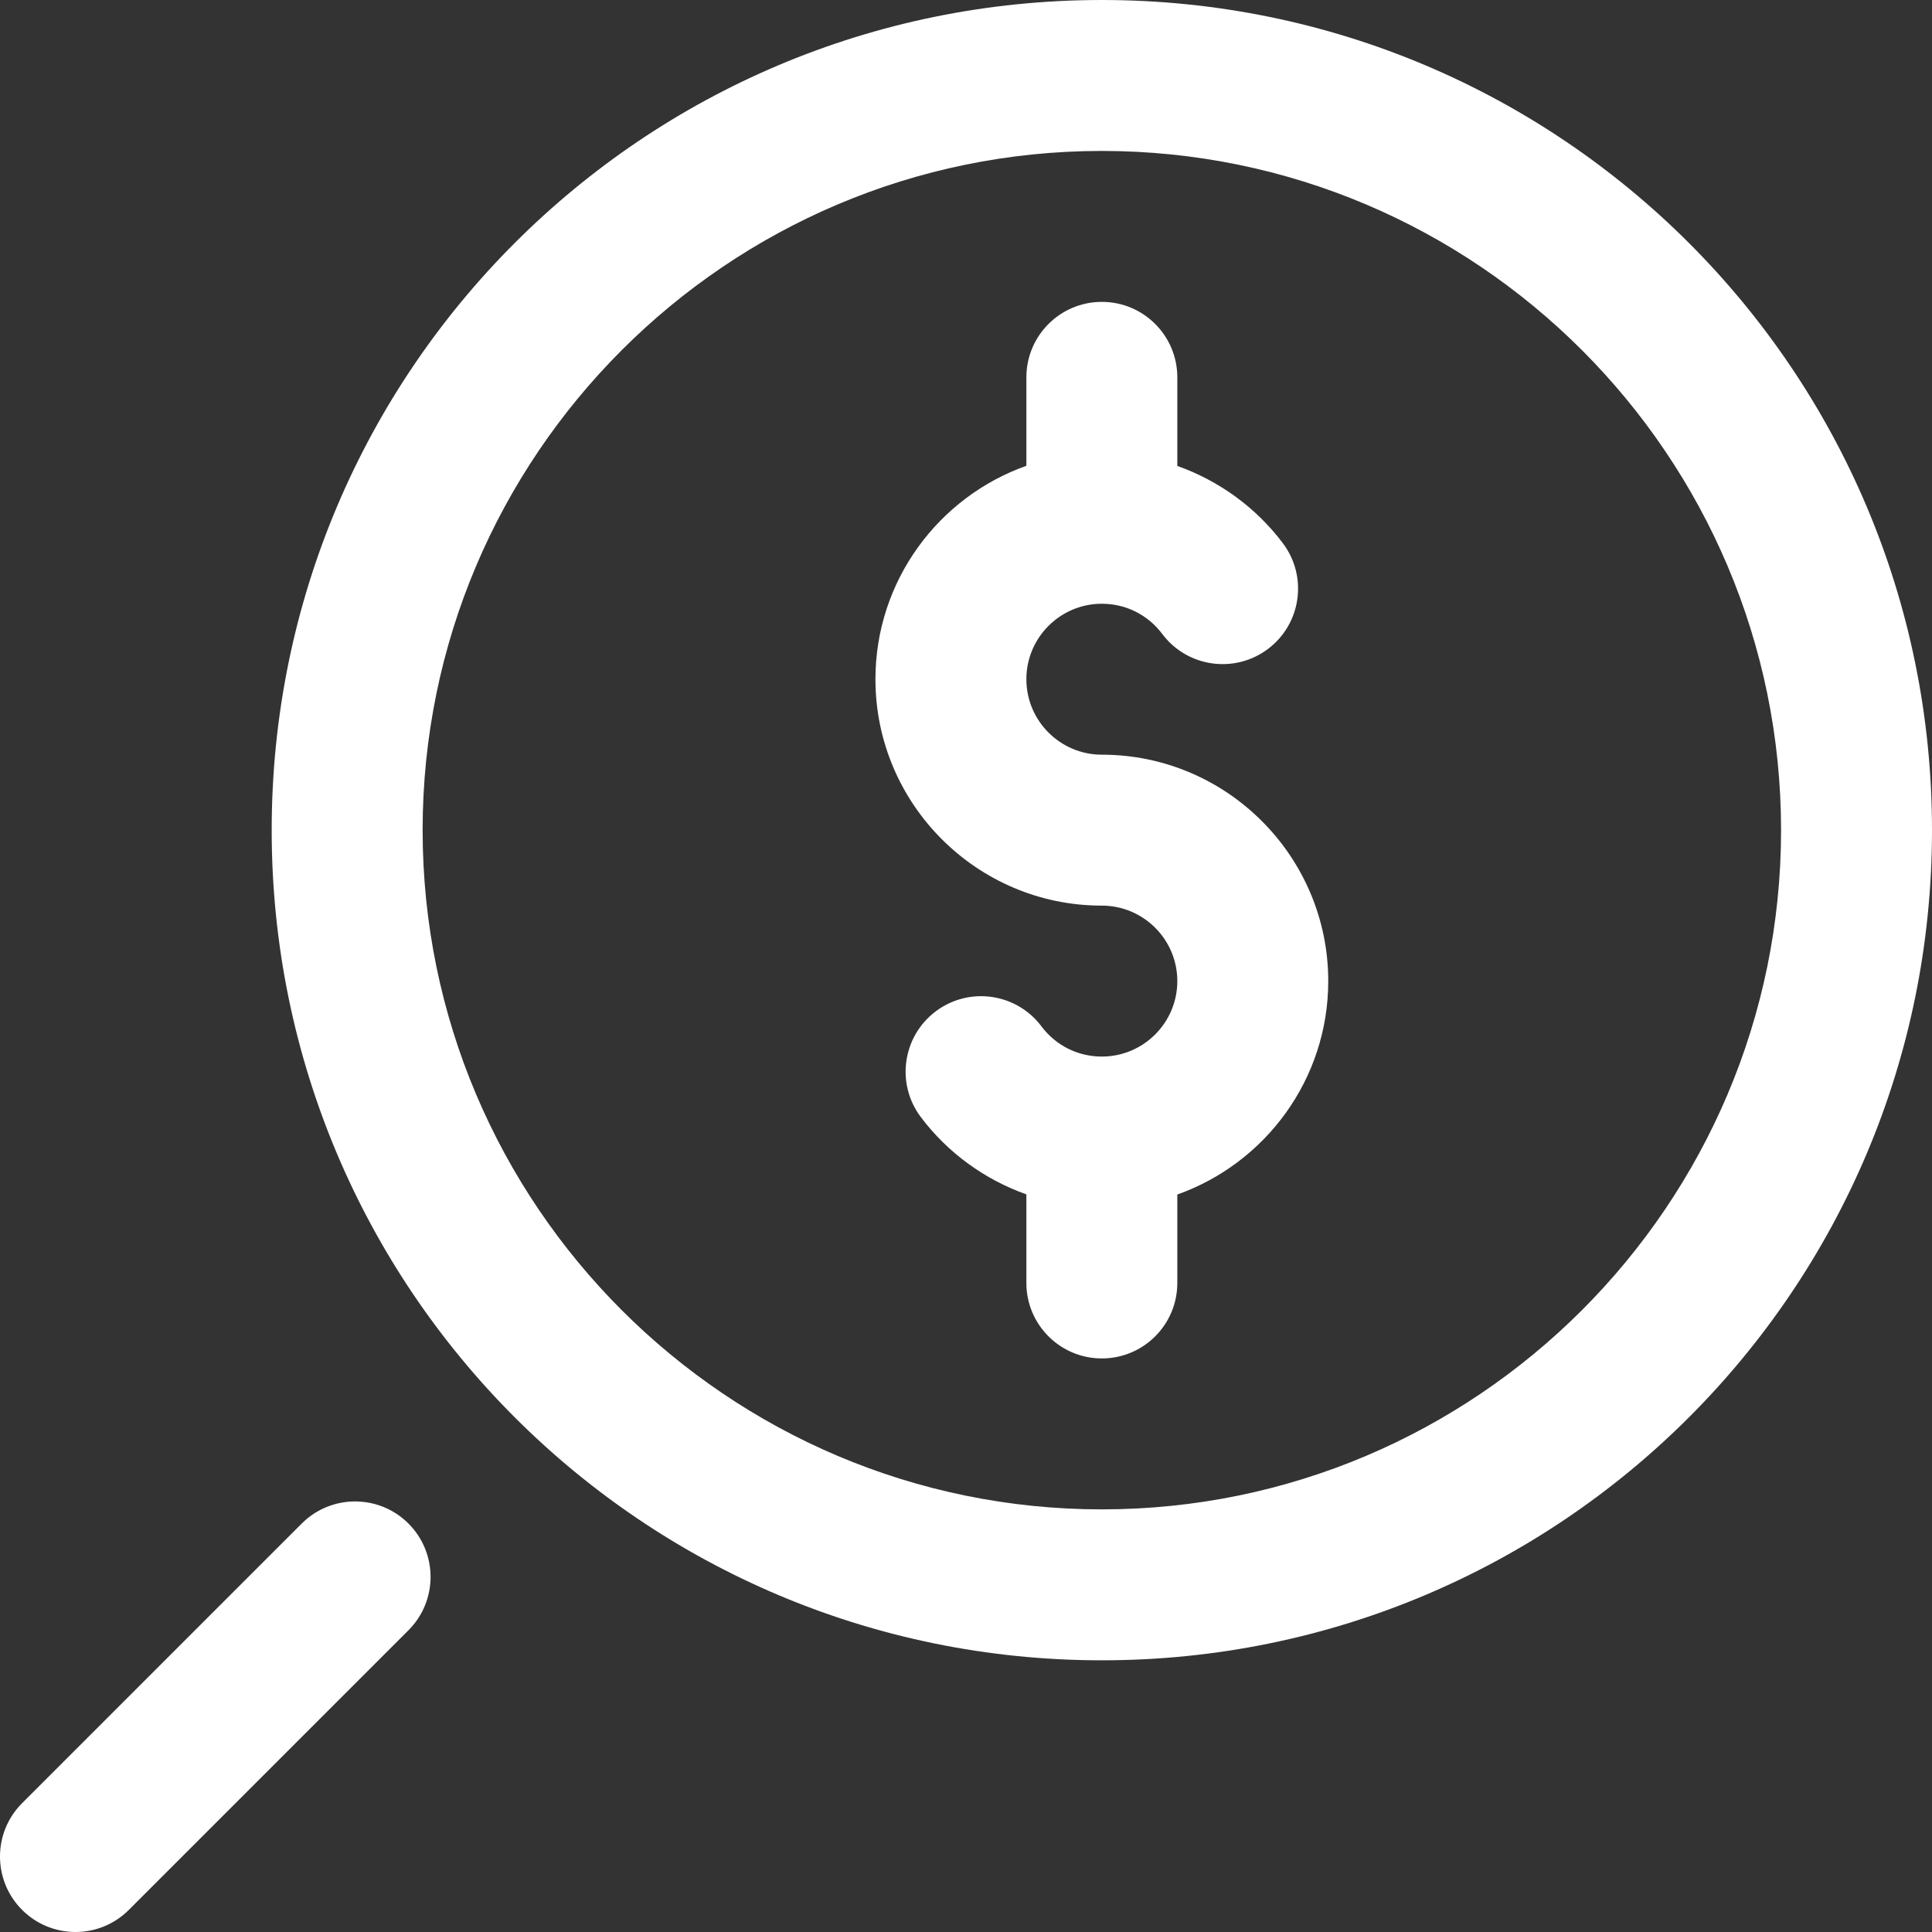
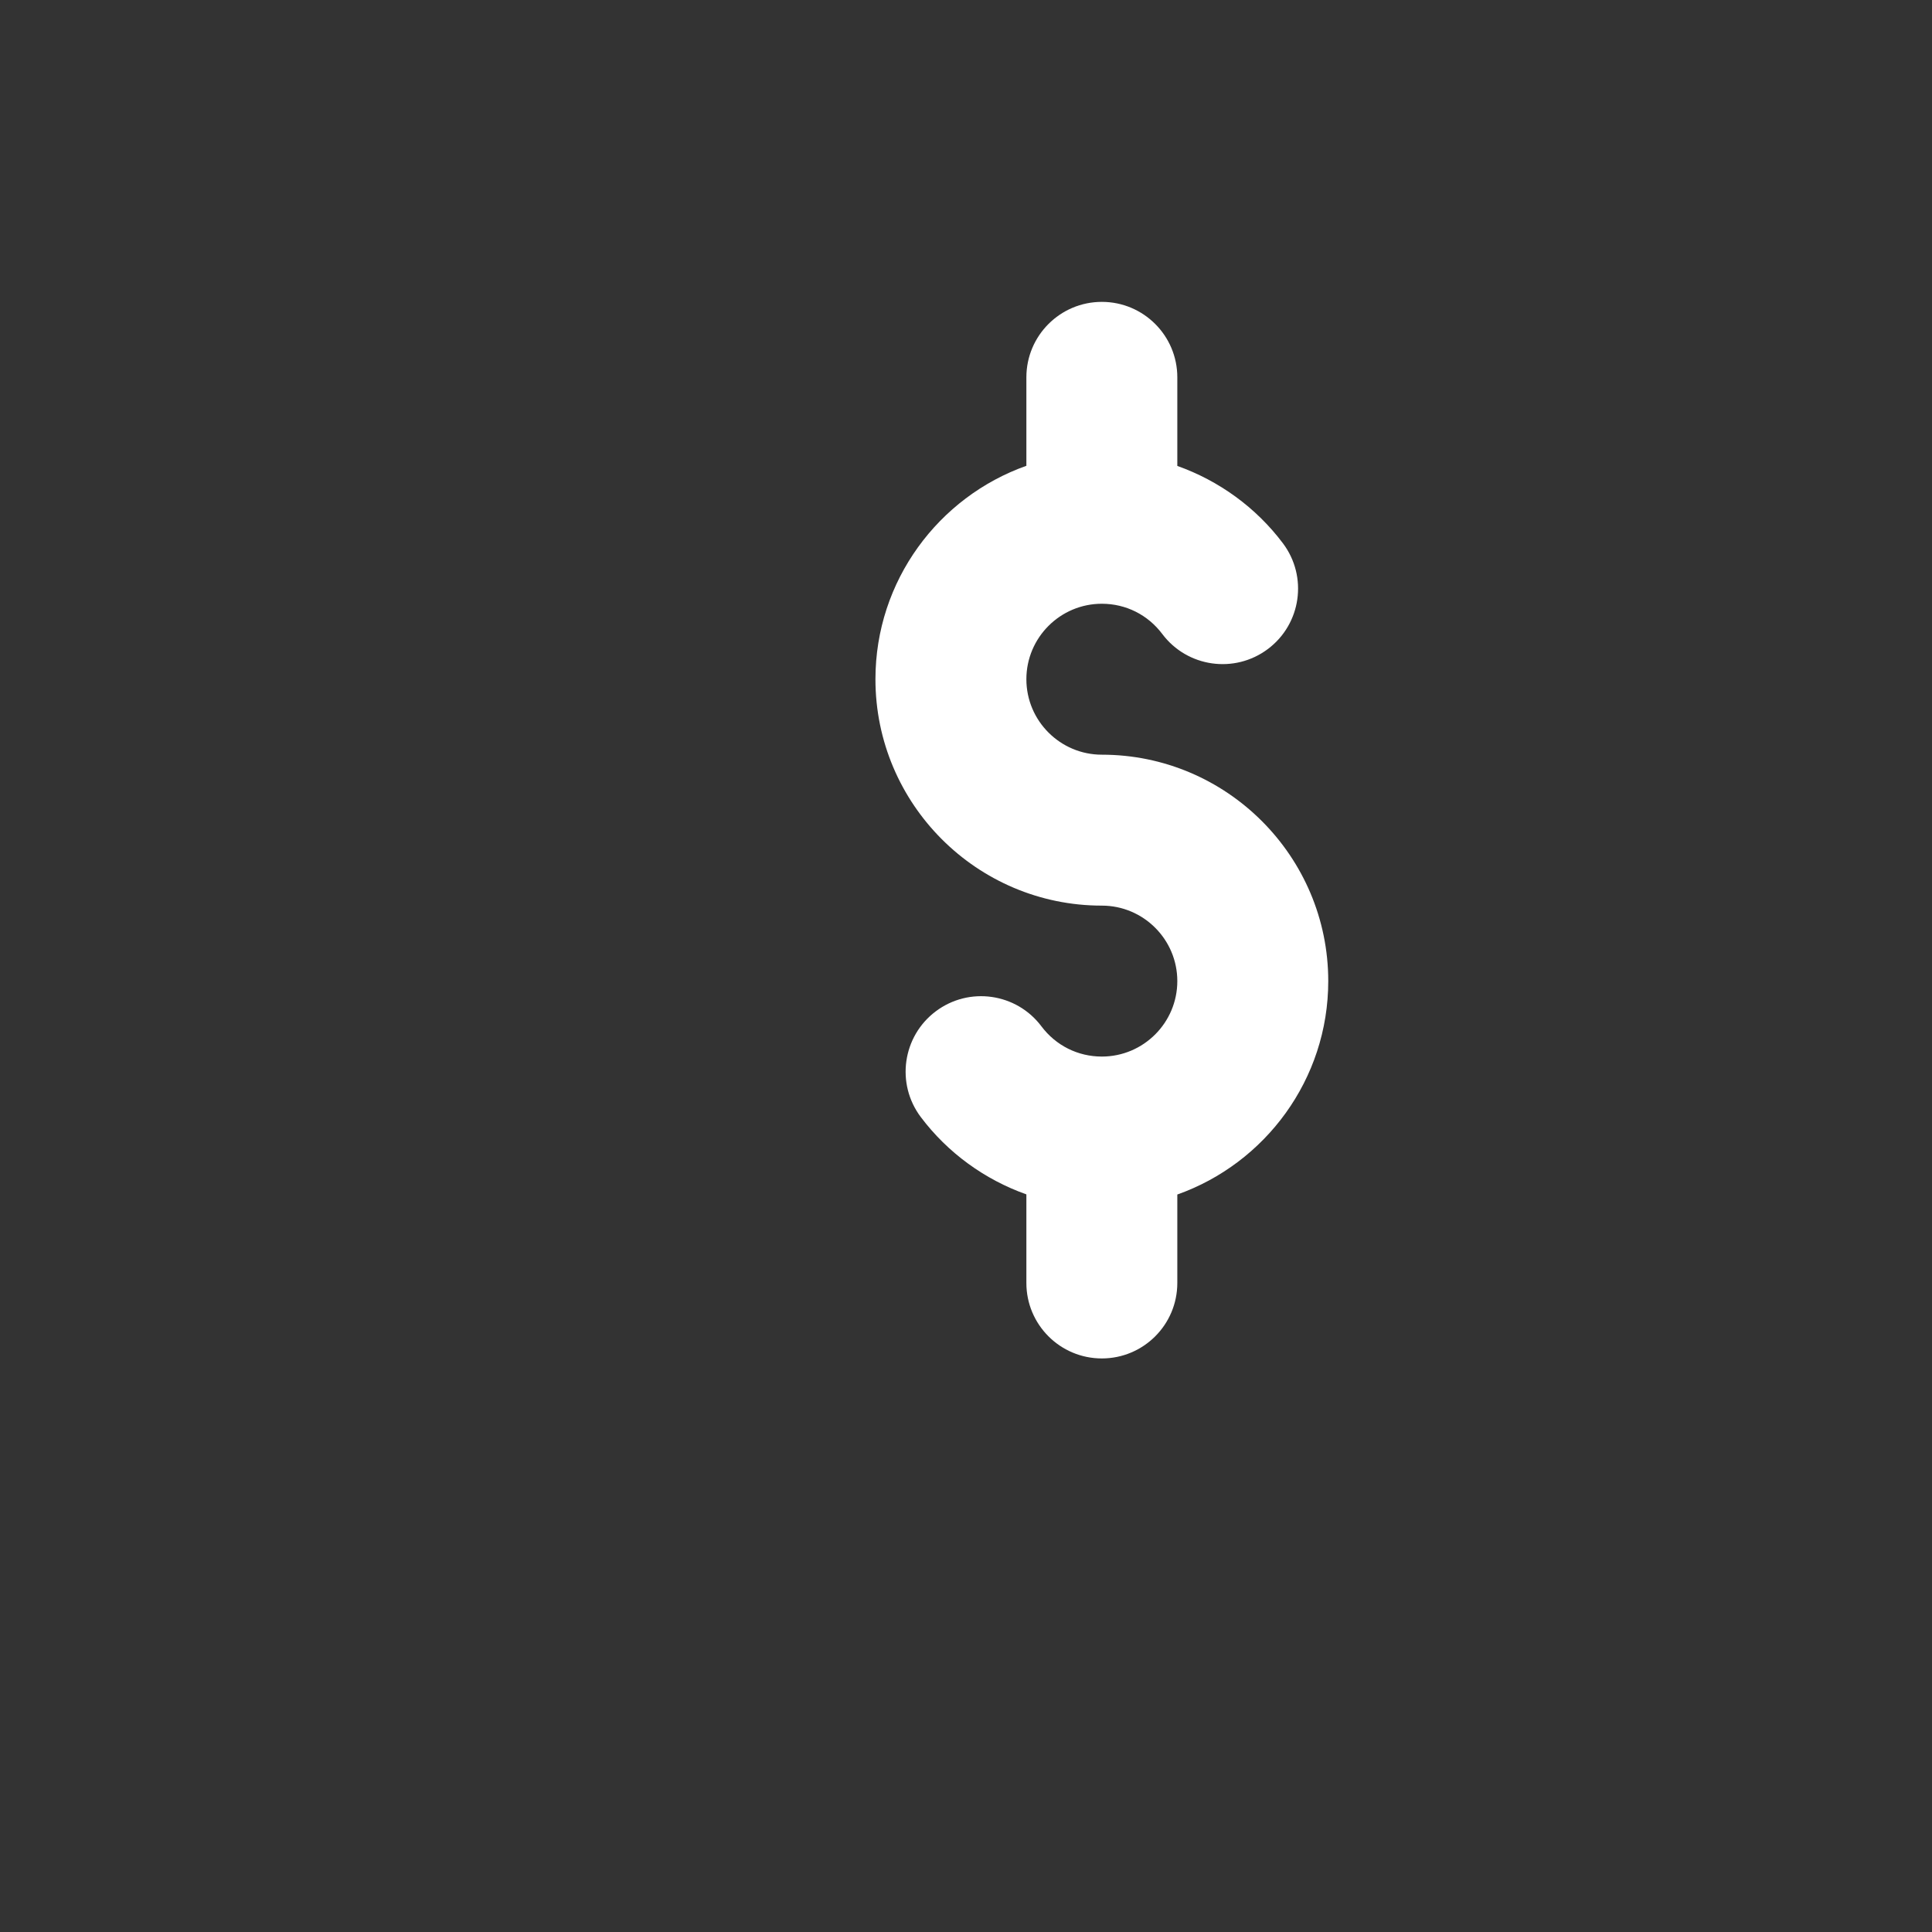
<svg xmlns="http://www.w3.org/2000/svg" version="1.1" width="512" height="512" x="0" y="0" viewBox="0 0 512 512" style="enable-background:new 0 0 512 512" xml:space="preserve" class="">
  <rect x="0" y="0" width="512" height="512" fill="#333333" stroke="none" />
  <g>
-     <path d="M292 0C170.412 0 72 98.396 72 220c0 121.588 98.396 220 220 220 121.59 0 220-98.398 220-220C512 98.413 413.605 0 292 0zm0 400c-99.252 0-180-80.748-180-180S192.748 40 292 40s180 80.748 180 180-80.748 180-180 180zM34.142 506.142l74.102-74.102c7.811-7.811 7.811-20.474 0-28.284s-20.474-7.811-28.284 0L5.858 477.858c-7.811 7.811-7.811 20.474 0 28.284 7.81 7.81 20.473 7.811 28.284 0z" fill="#ffffff" opacity="1" data-original="#000000" class="" />
    <path d="M292 360c11.046 0 20-8.954 20-20v-23.44c23.278-8.256 40-30.487 40-56.56 0-33.084-26.916-60-60-60-11.028 0-20-8.972-20-20s8.972-20 20-20c6.351 0 12.187 2.919 16.011 8.01 6.634 8.832 19.173 10.612 28.003 3.978 8.831-6.634 10.612-19.172 3.978-28.003-7.15-9.518-16.977-16.593-27.991-20.508V100c0-11.046-8.954-20-20-20s-20 8.954-20 20v23.44c-23.278 8.256-40 30.487-40 56.56 0 33.084 26.916 60 60 60 11.028 0 20 8.972 20 20s-8.972 20-20 20c-6.351 0-12.187-2.919-16.01-8.01-6.635-8.833-19.172-10.613-28.003-3.979-8.832 6.634-10.613 19.171-3.979 28.003 7.15 9.518 16.978 16.594 27.992 20.509V340c-.001 11.046 8.953 20 19.999 20z" fill="#ffffff" opacity="1" data-original="#000000" class="" />
  </g>
</svg>